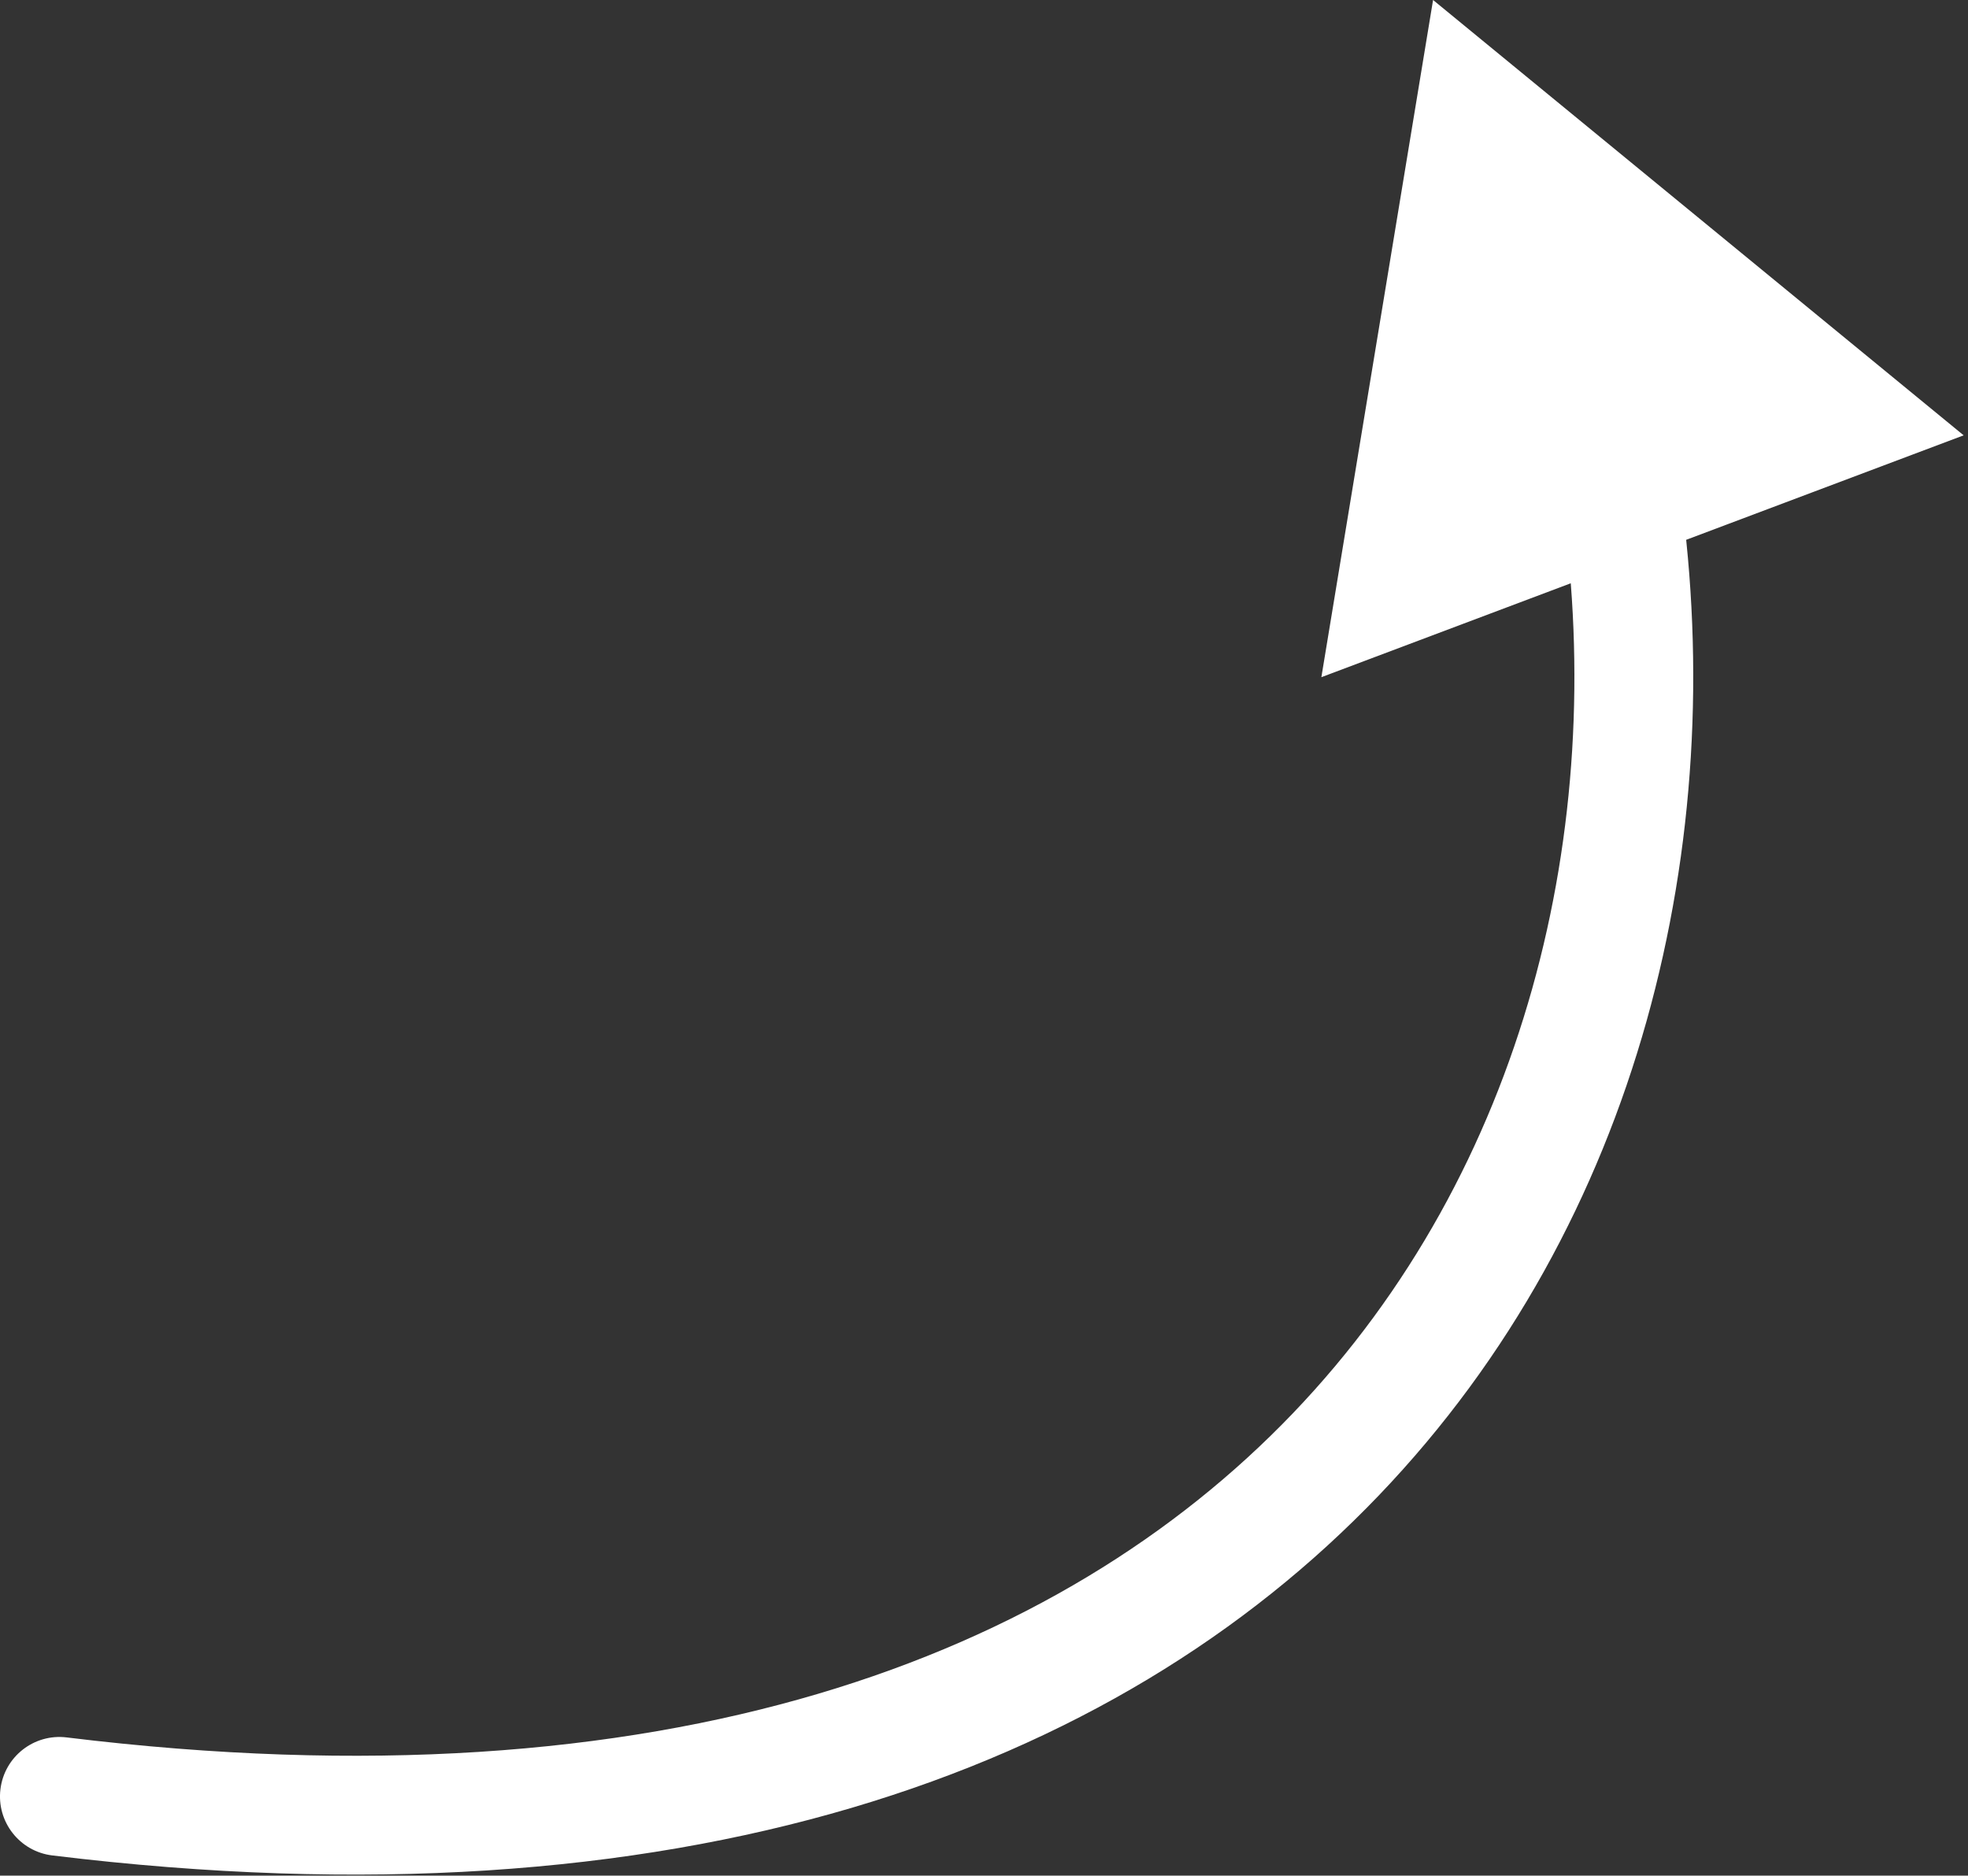
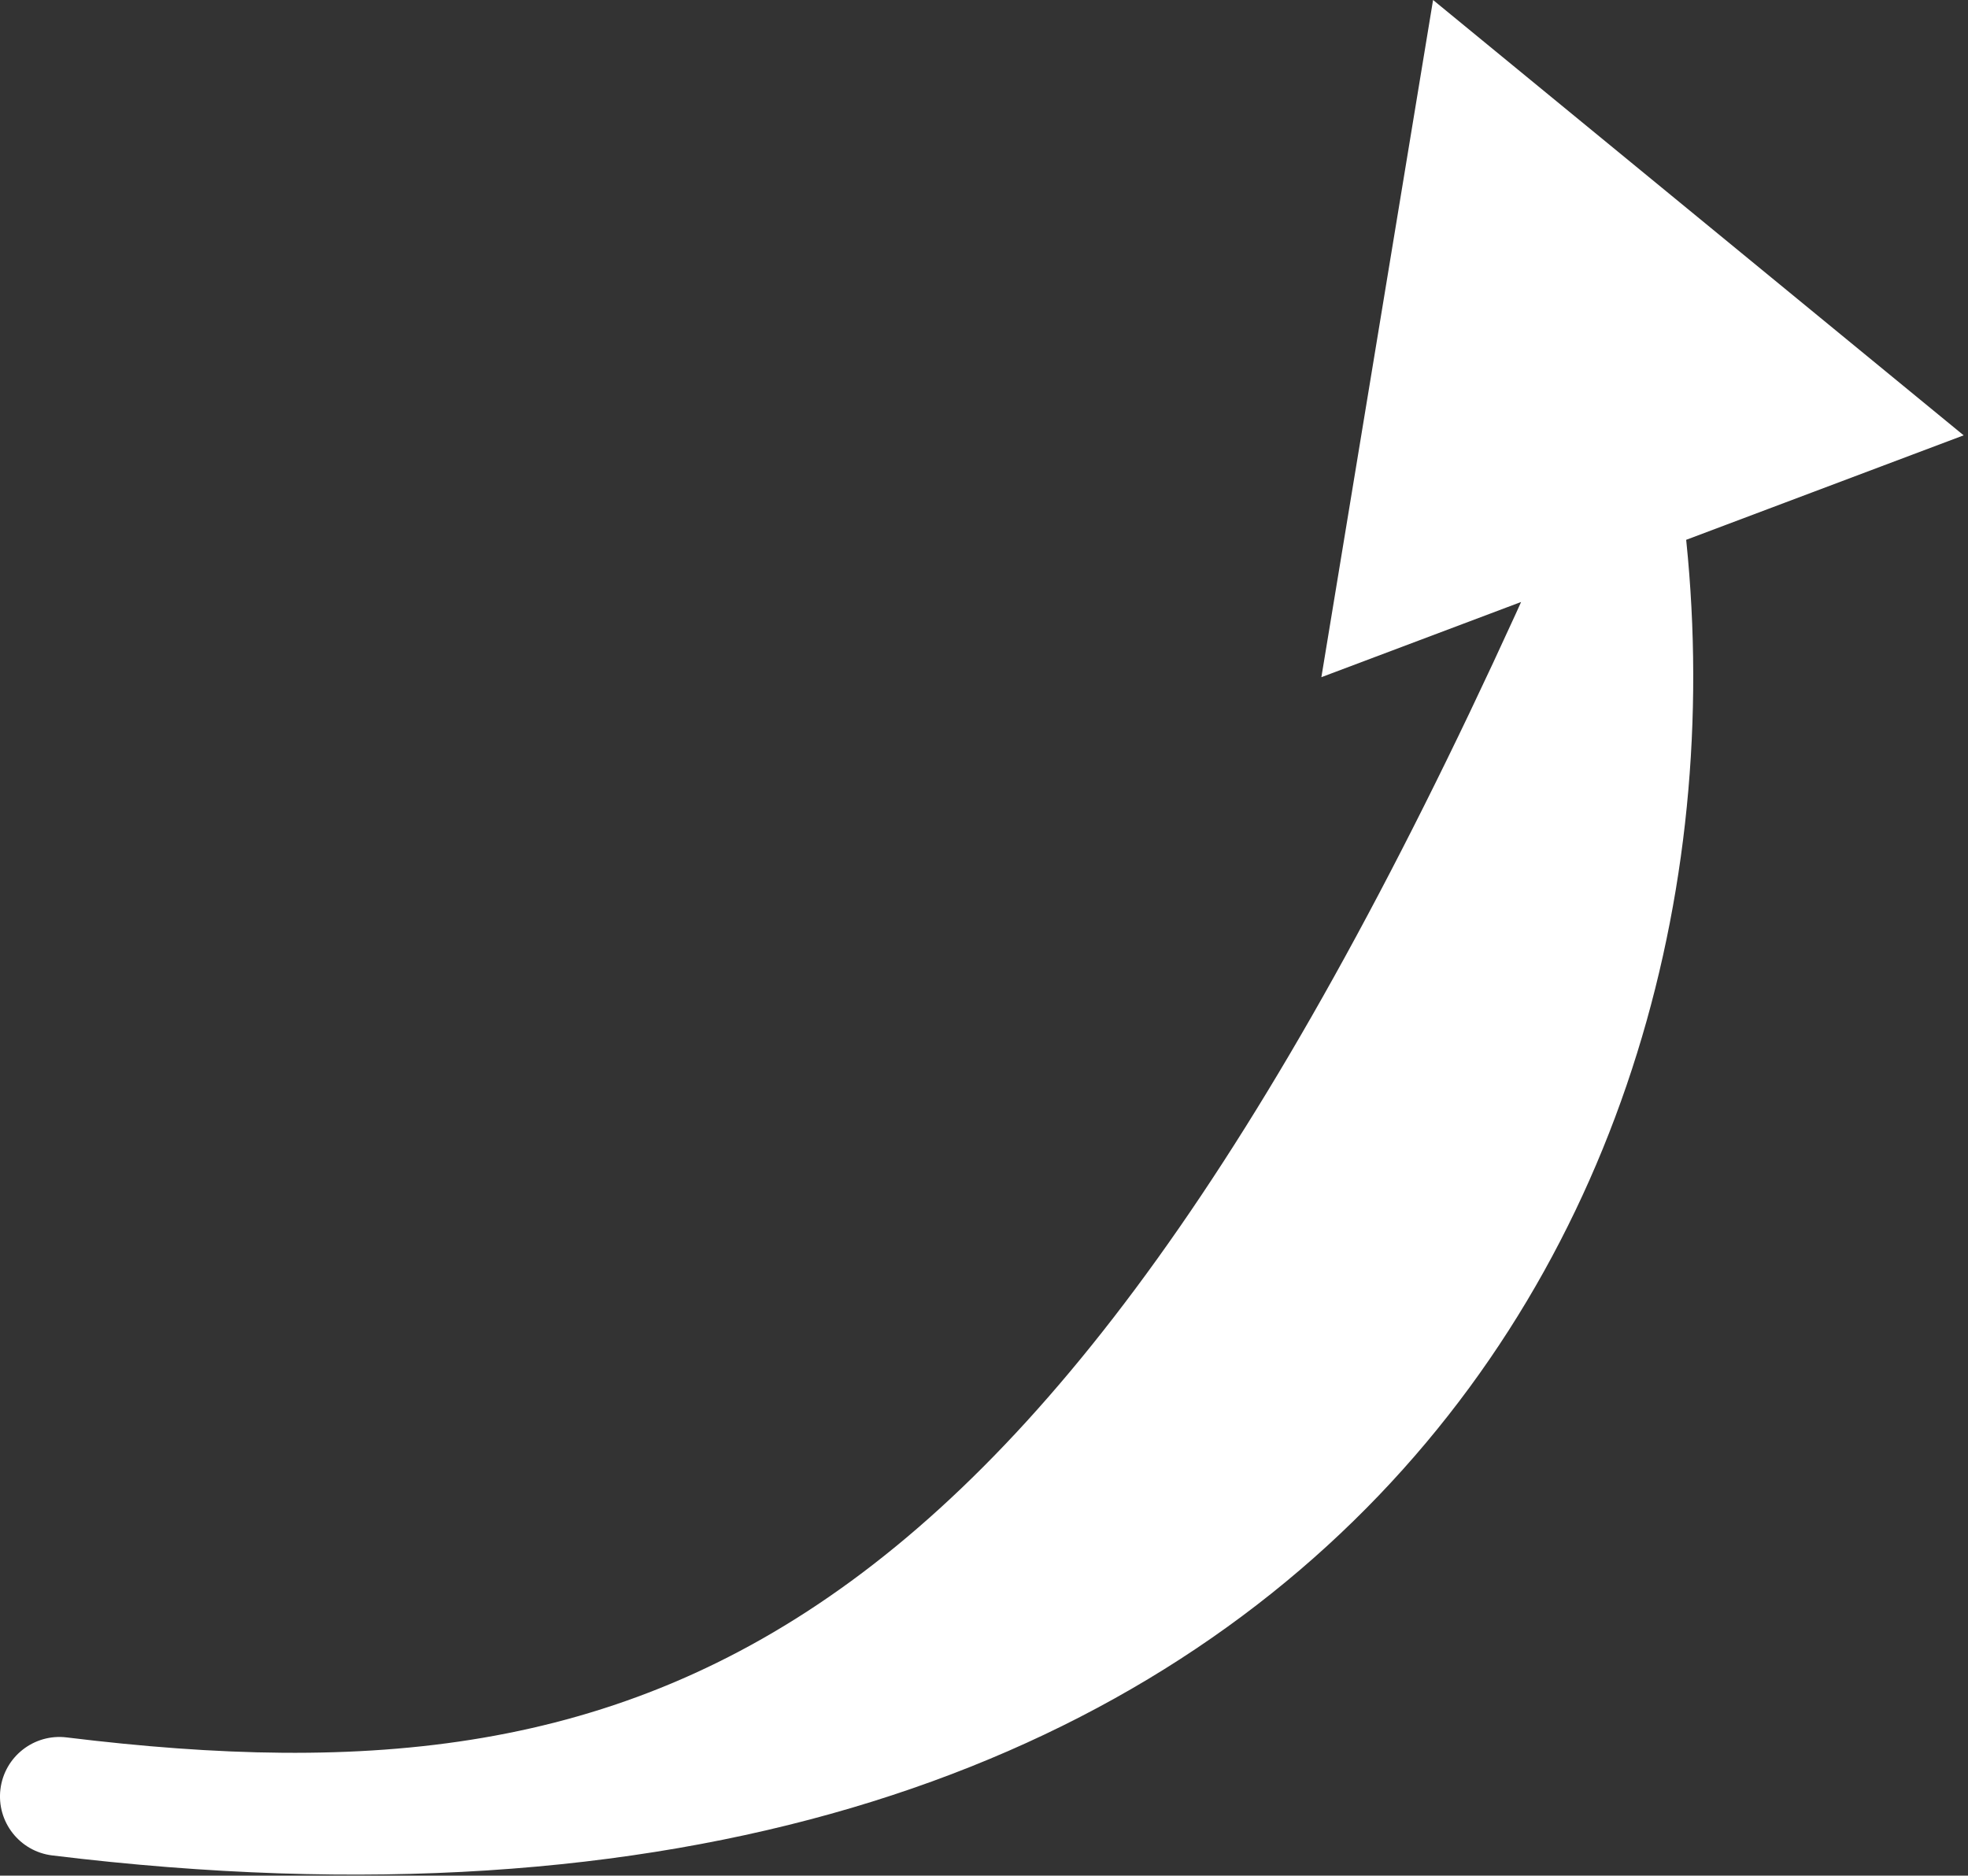
<svg xmlns="http://www.w3.org/2000/svg" width="149" height="142" viewBox="0 0 149 142" fill="none">
  <rect x="0" y="0" width="149" height="142" fill="#333333" stroke="none" />
-   <path d="M5.046 131.535C2.579 131.233 0.334 132.989 0.033 135.455C-0.269 137.922 1.486 140.167 3.953 140.469L5.046 131.535ZM108.5 -0.001L100.043 51.268L148.671 32.958L108.5 -0.001ZM3.953 140.469C51.457 146.28 84.336 134.148 104.385 113.222C124.337 92.397 130.899 63.564 127.227 37.276L118.314 38.521C121.679 62.614 115.588 88.52 97.887 106.995C80.283 125.369 50.508 137.097 5.046 131.535L3.953 140.469Z" fill="white" />
+   <path d="M5.046 131.535C2.579 131.233 0.334 132.989 0.033 135.455C-0.269 137.922 1.486 140.167 3.953 140.469L5.046 131.535ZM108.5 -0.001L100.043 51.268L148.671 32.958L108.5 -0.001ZM3.953 140.469C51.457 146.28 84.336 134.148 104.385 113.222C124.337 92.397 130.899 63.564 127.227 37.276L118.314 38.521C80.283 125.369 50.508 137.097 5.046 131.535L3.953 140.469Z" fill="white" />
</svg>